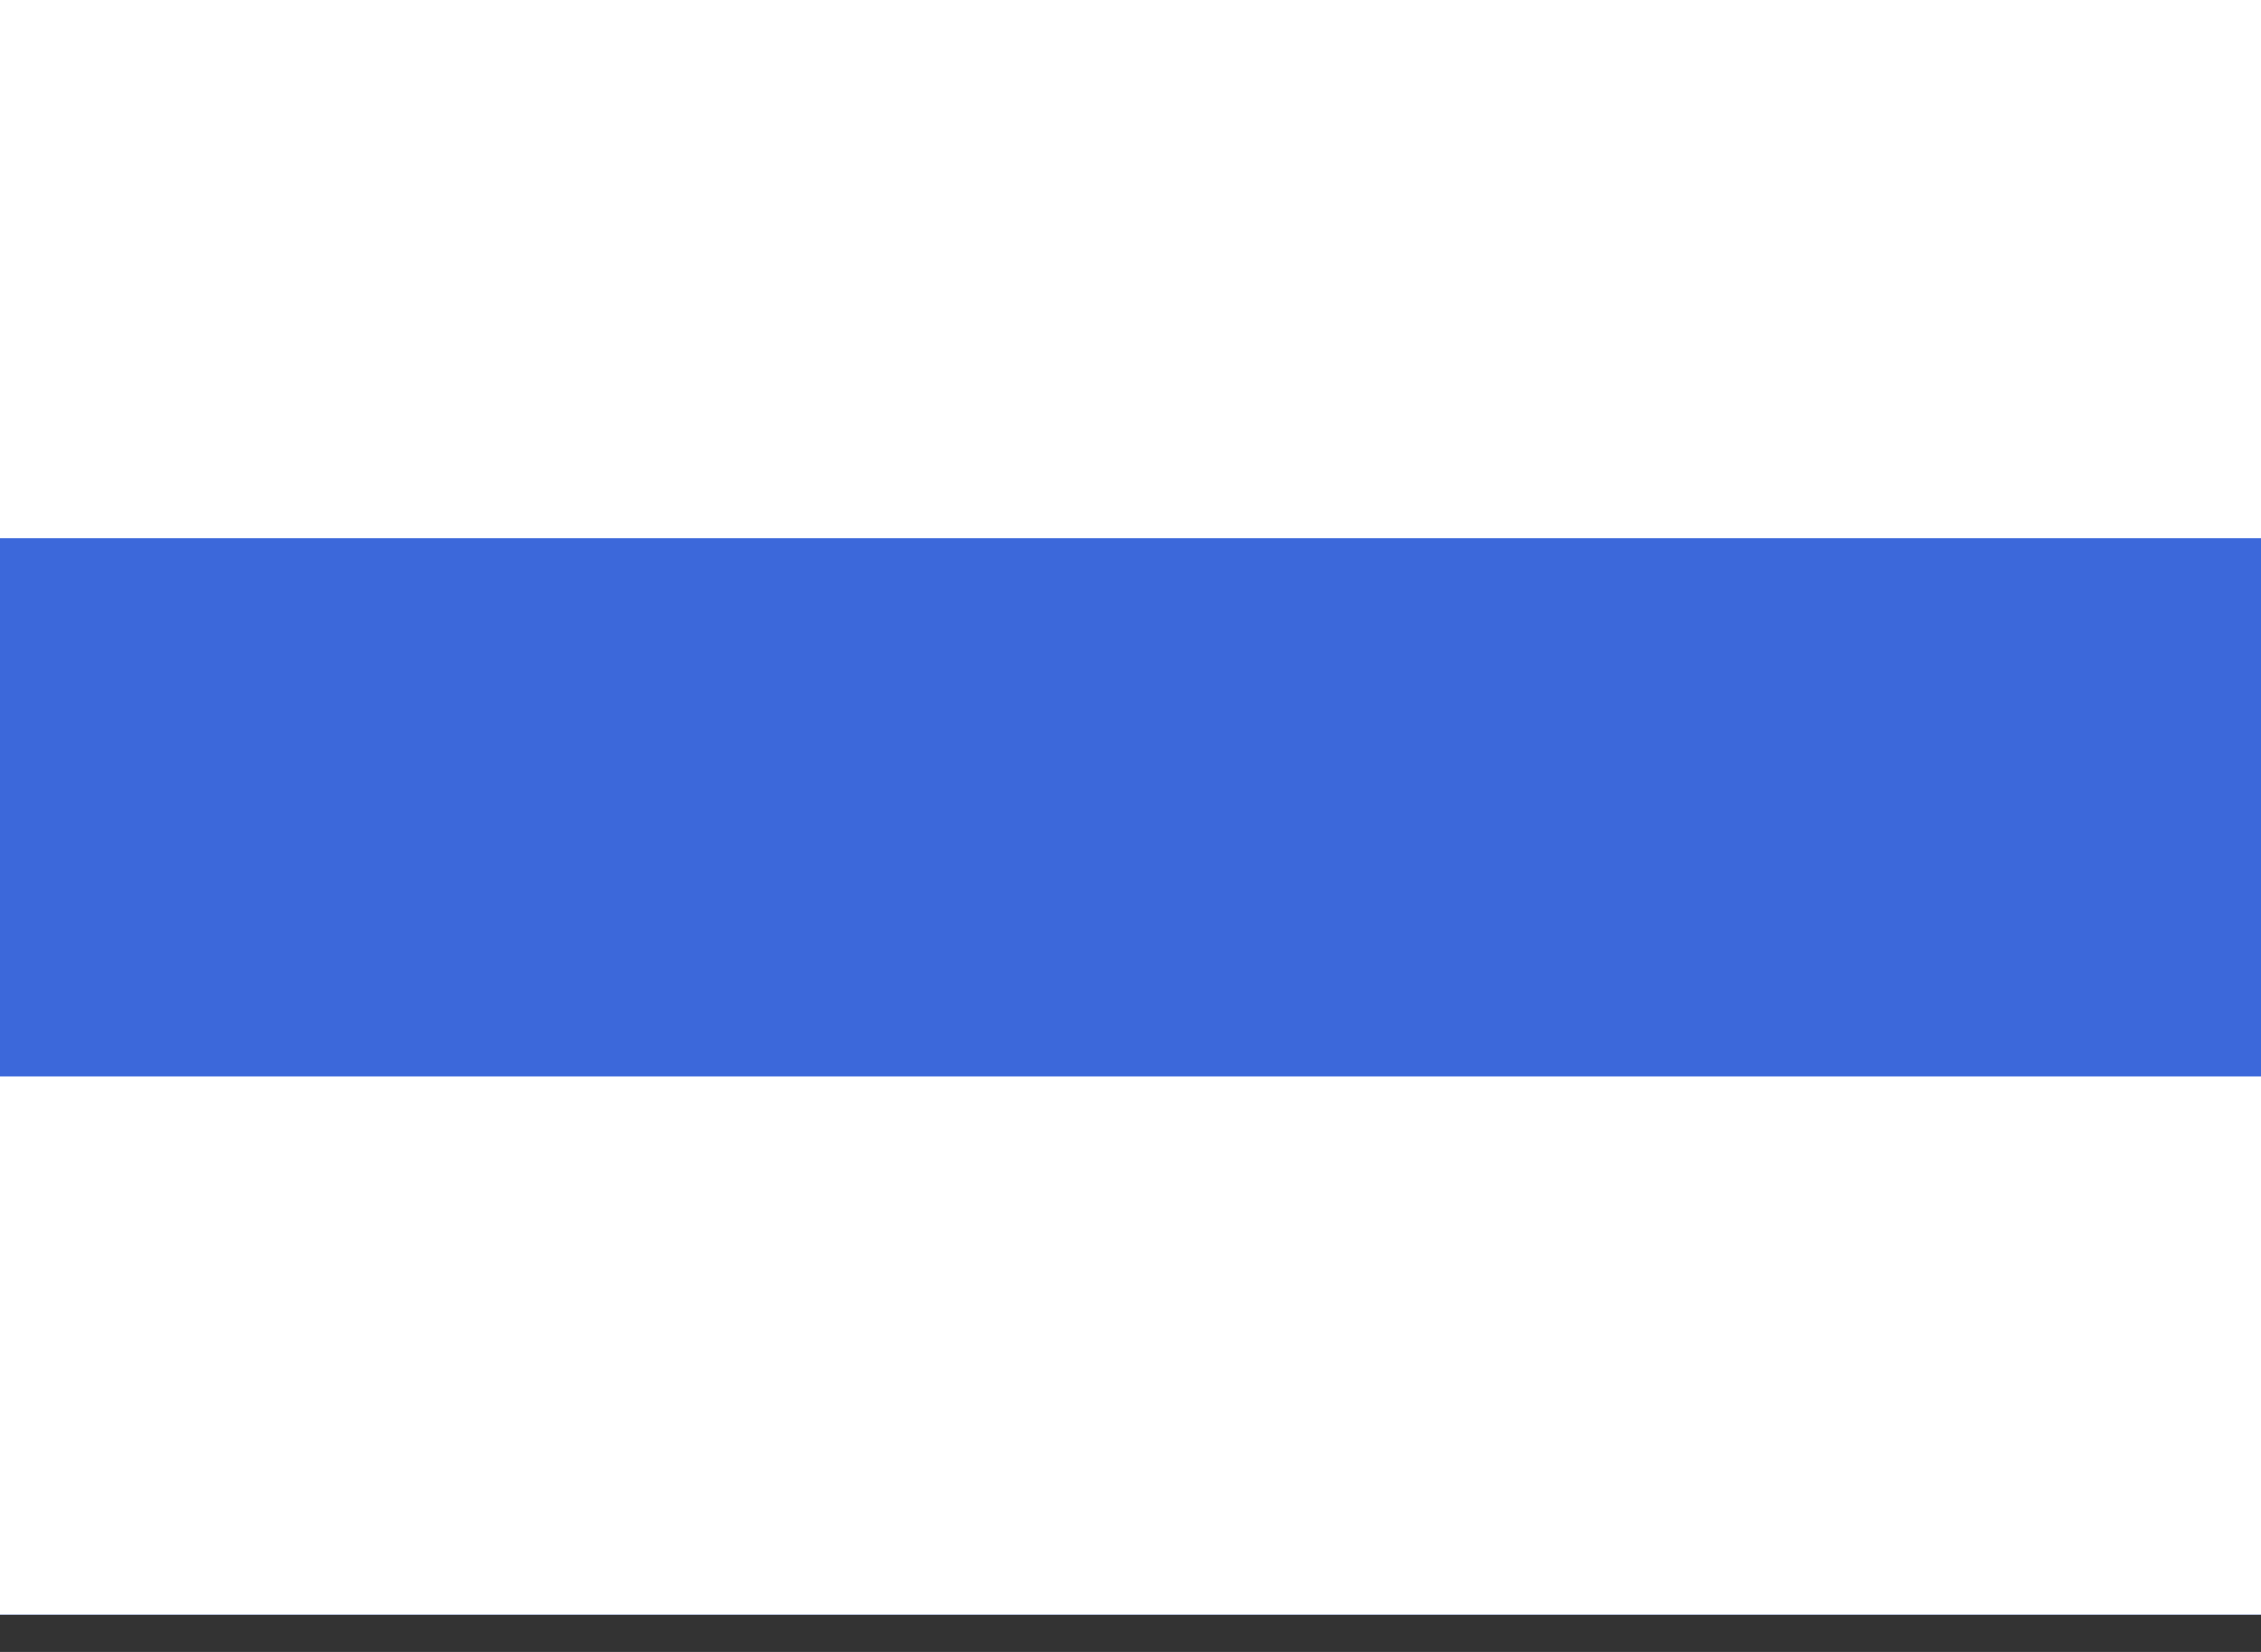
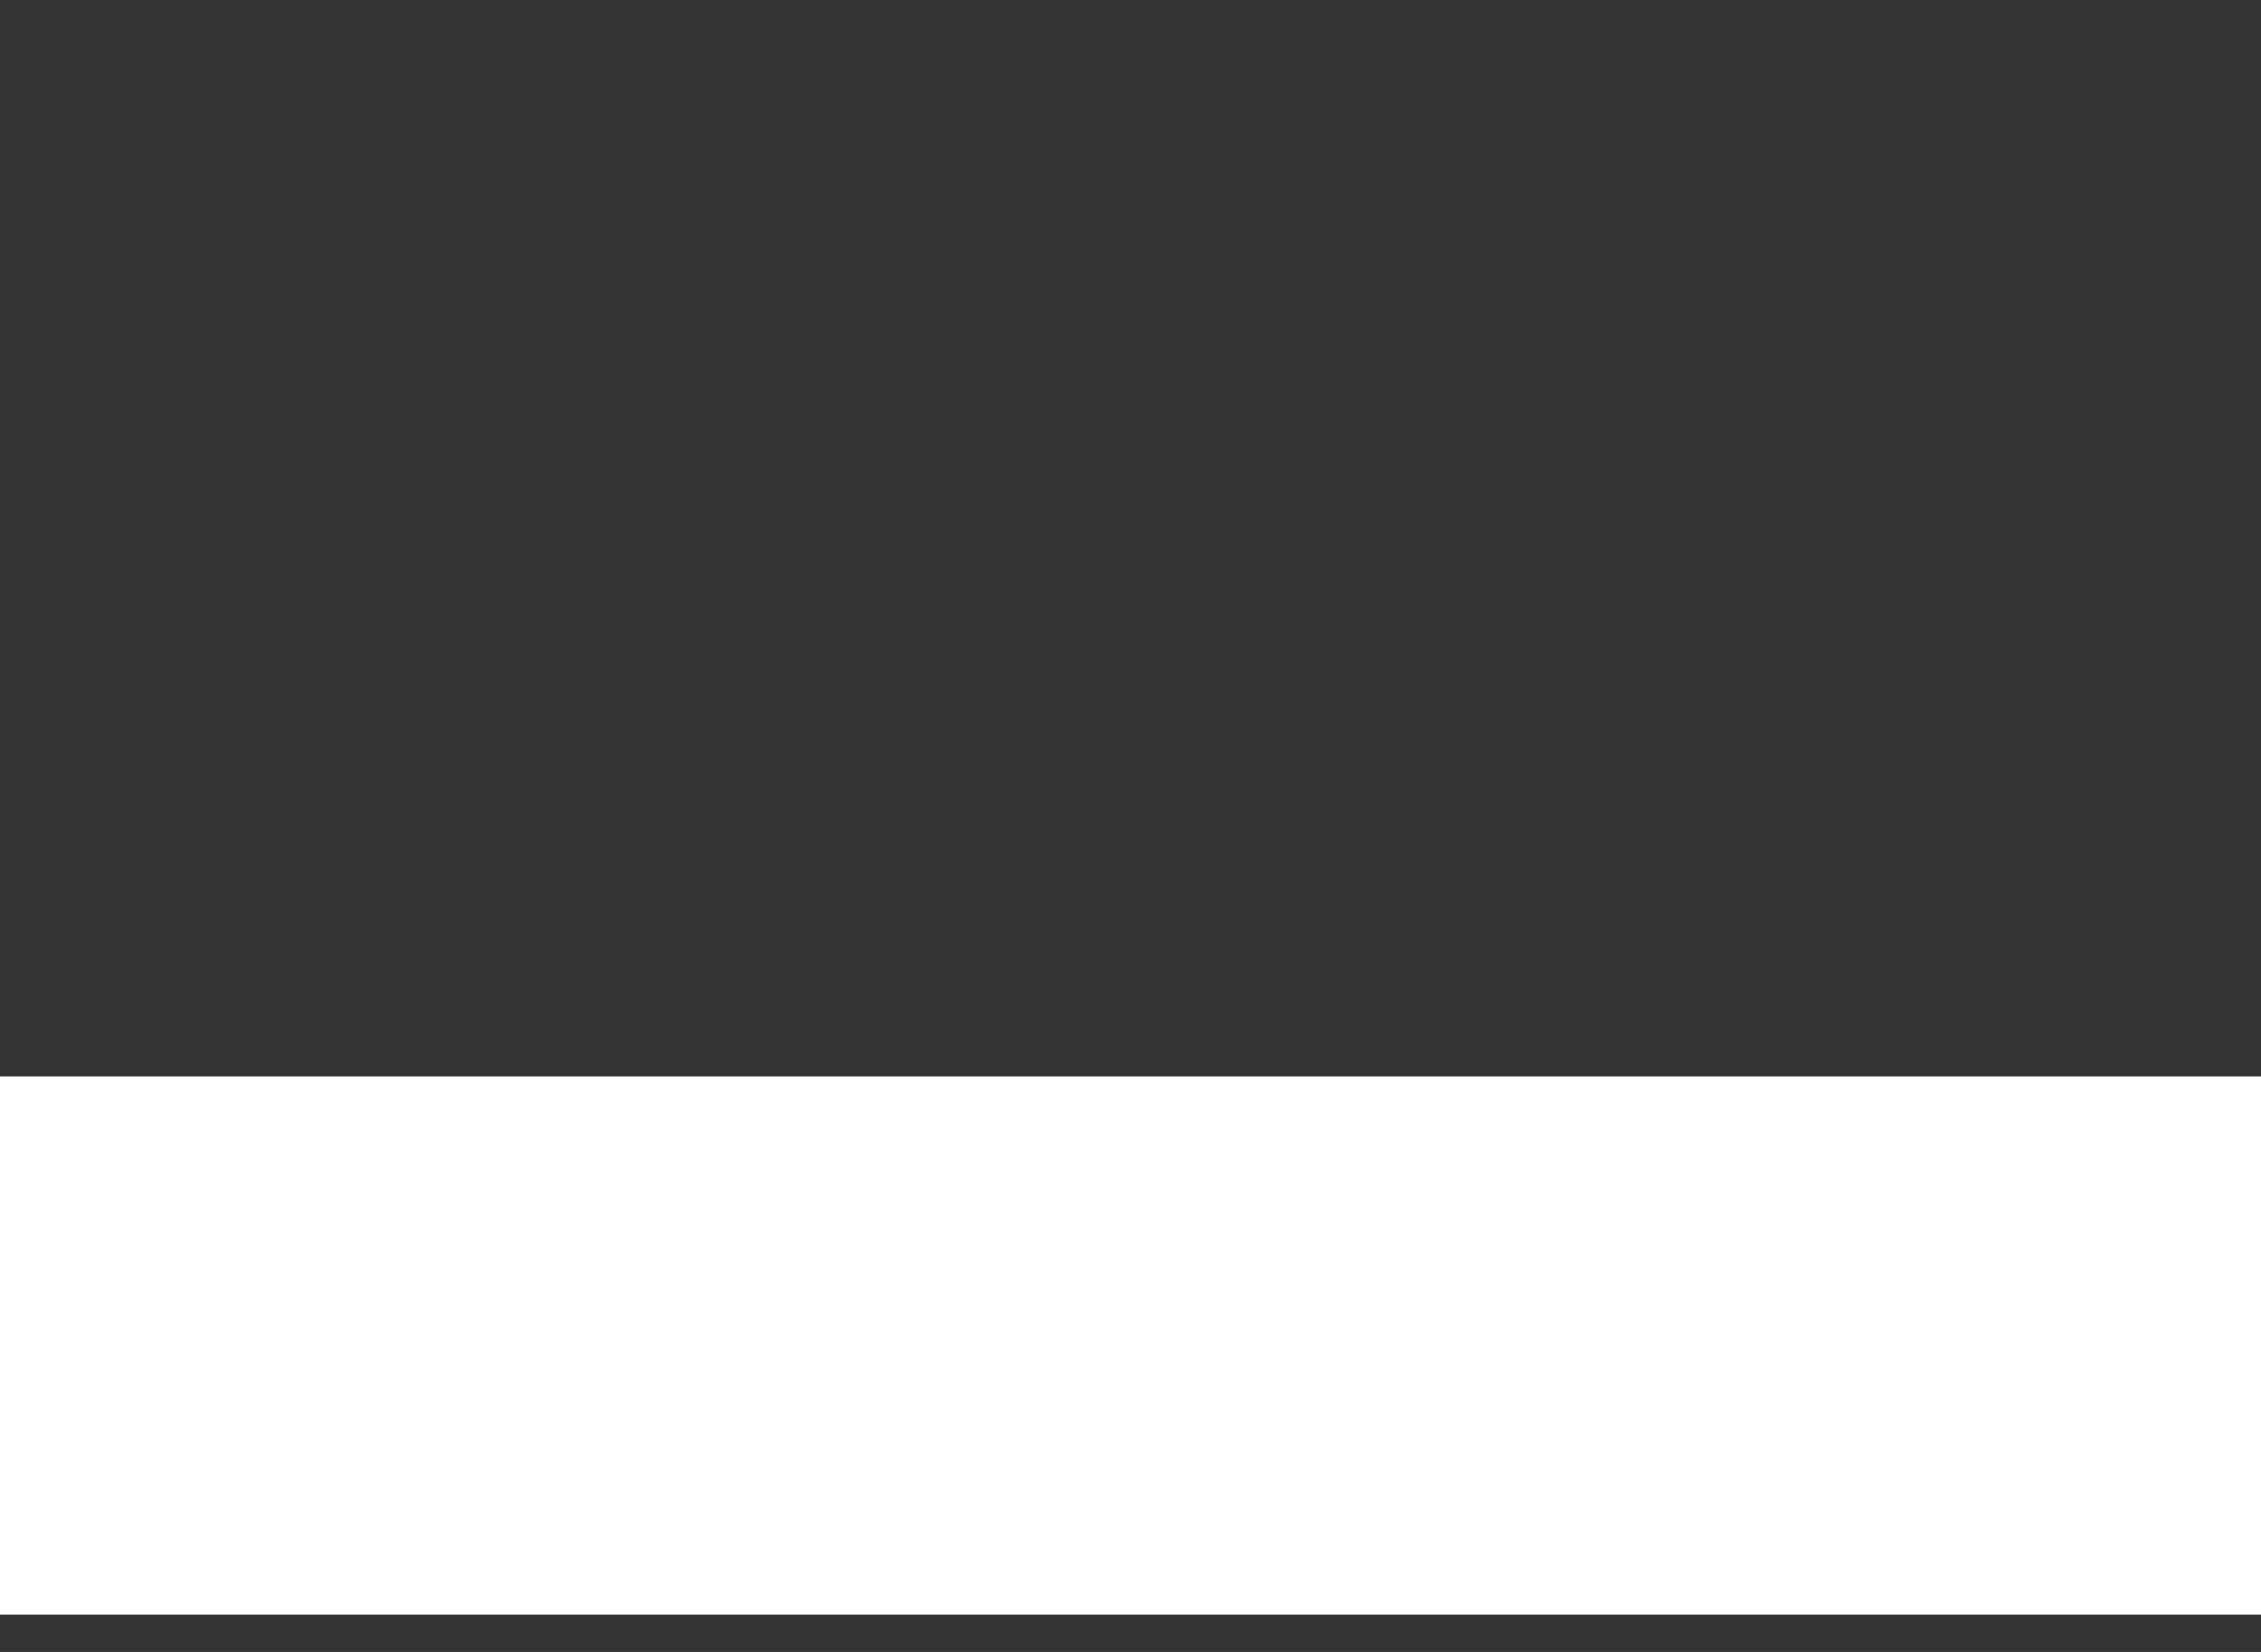
<svg xmlns="http://www.w3.org/2000/svg" width="26" height="19" viewBox="0 0 26 19" fill="none">
  <rect x="0" y="0" width="26" height="19" fill="#333333" stroke="none" />
  <g clip-path="url(#clip0_4286_18075)">
-     <rect width="26" height="18.571" fill="#3C68DA" />
-     <path fill-rule="evenodd" clip-rule="evenodd" d="M0 0H26V6.19H0V0Z" fill="white" />
    <path fill-rule="evenodd" clip-rule="evenodd" d="M0 12.381H26V18.571H0V12.381Z" fill="white" />
  </g>
  <defs>
    <clipPath id="clip0_4286_18075">
      <rect width="26" height="18.571" fill="white" />
    </clipPath>
  </defs>
</svg>